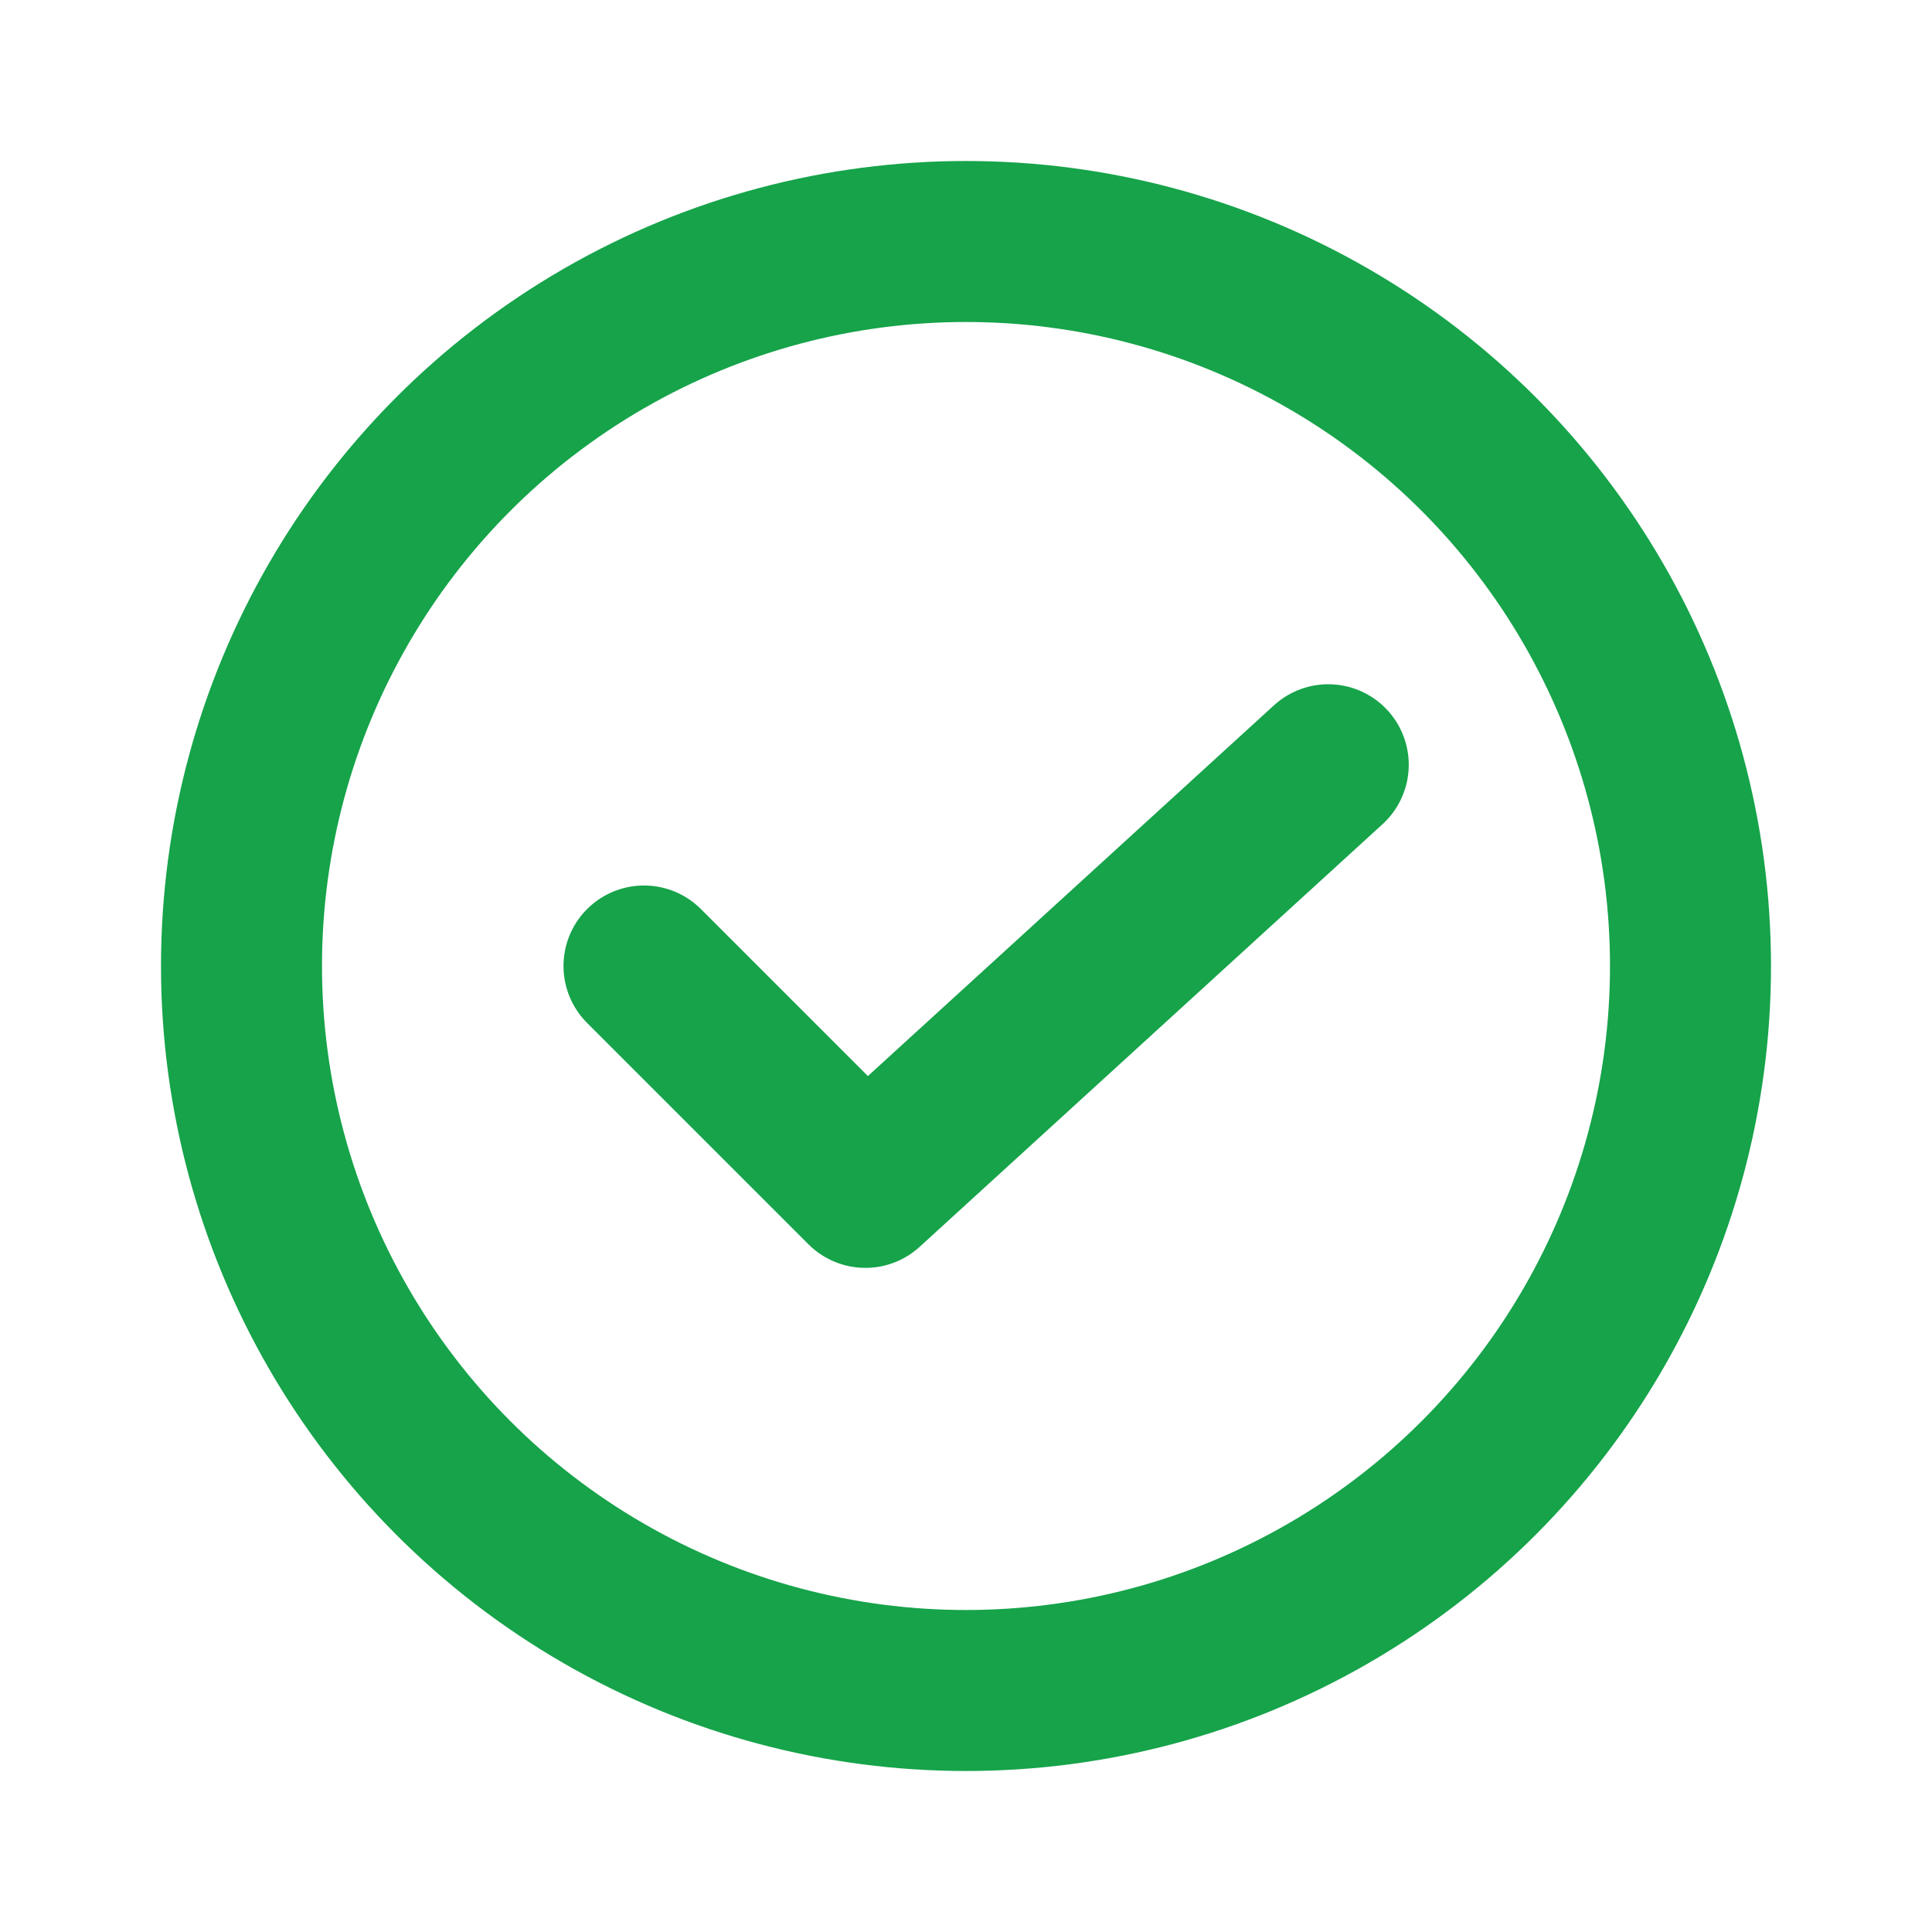
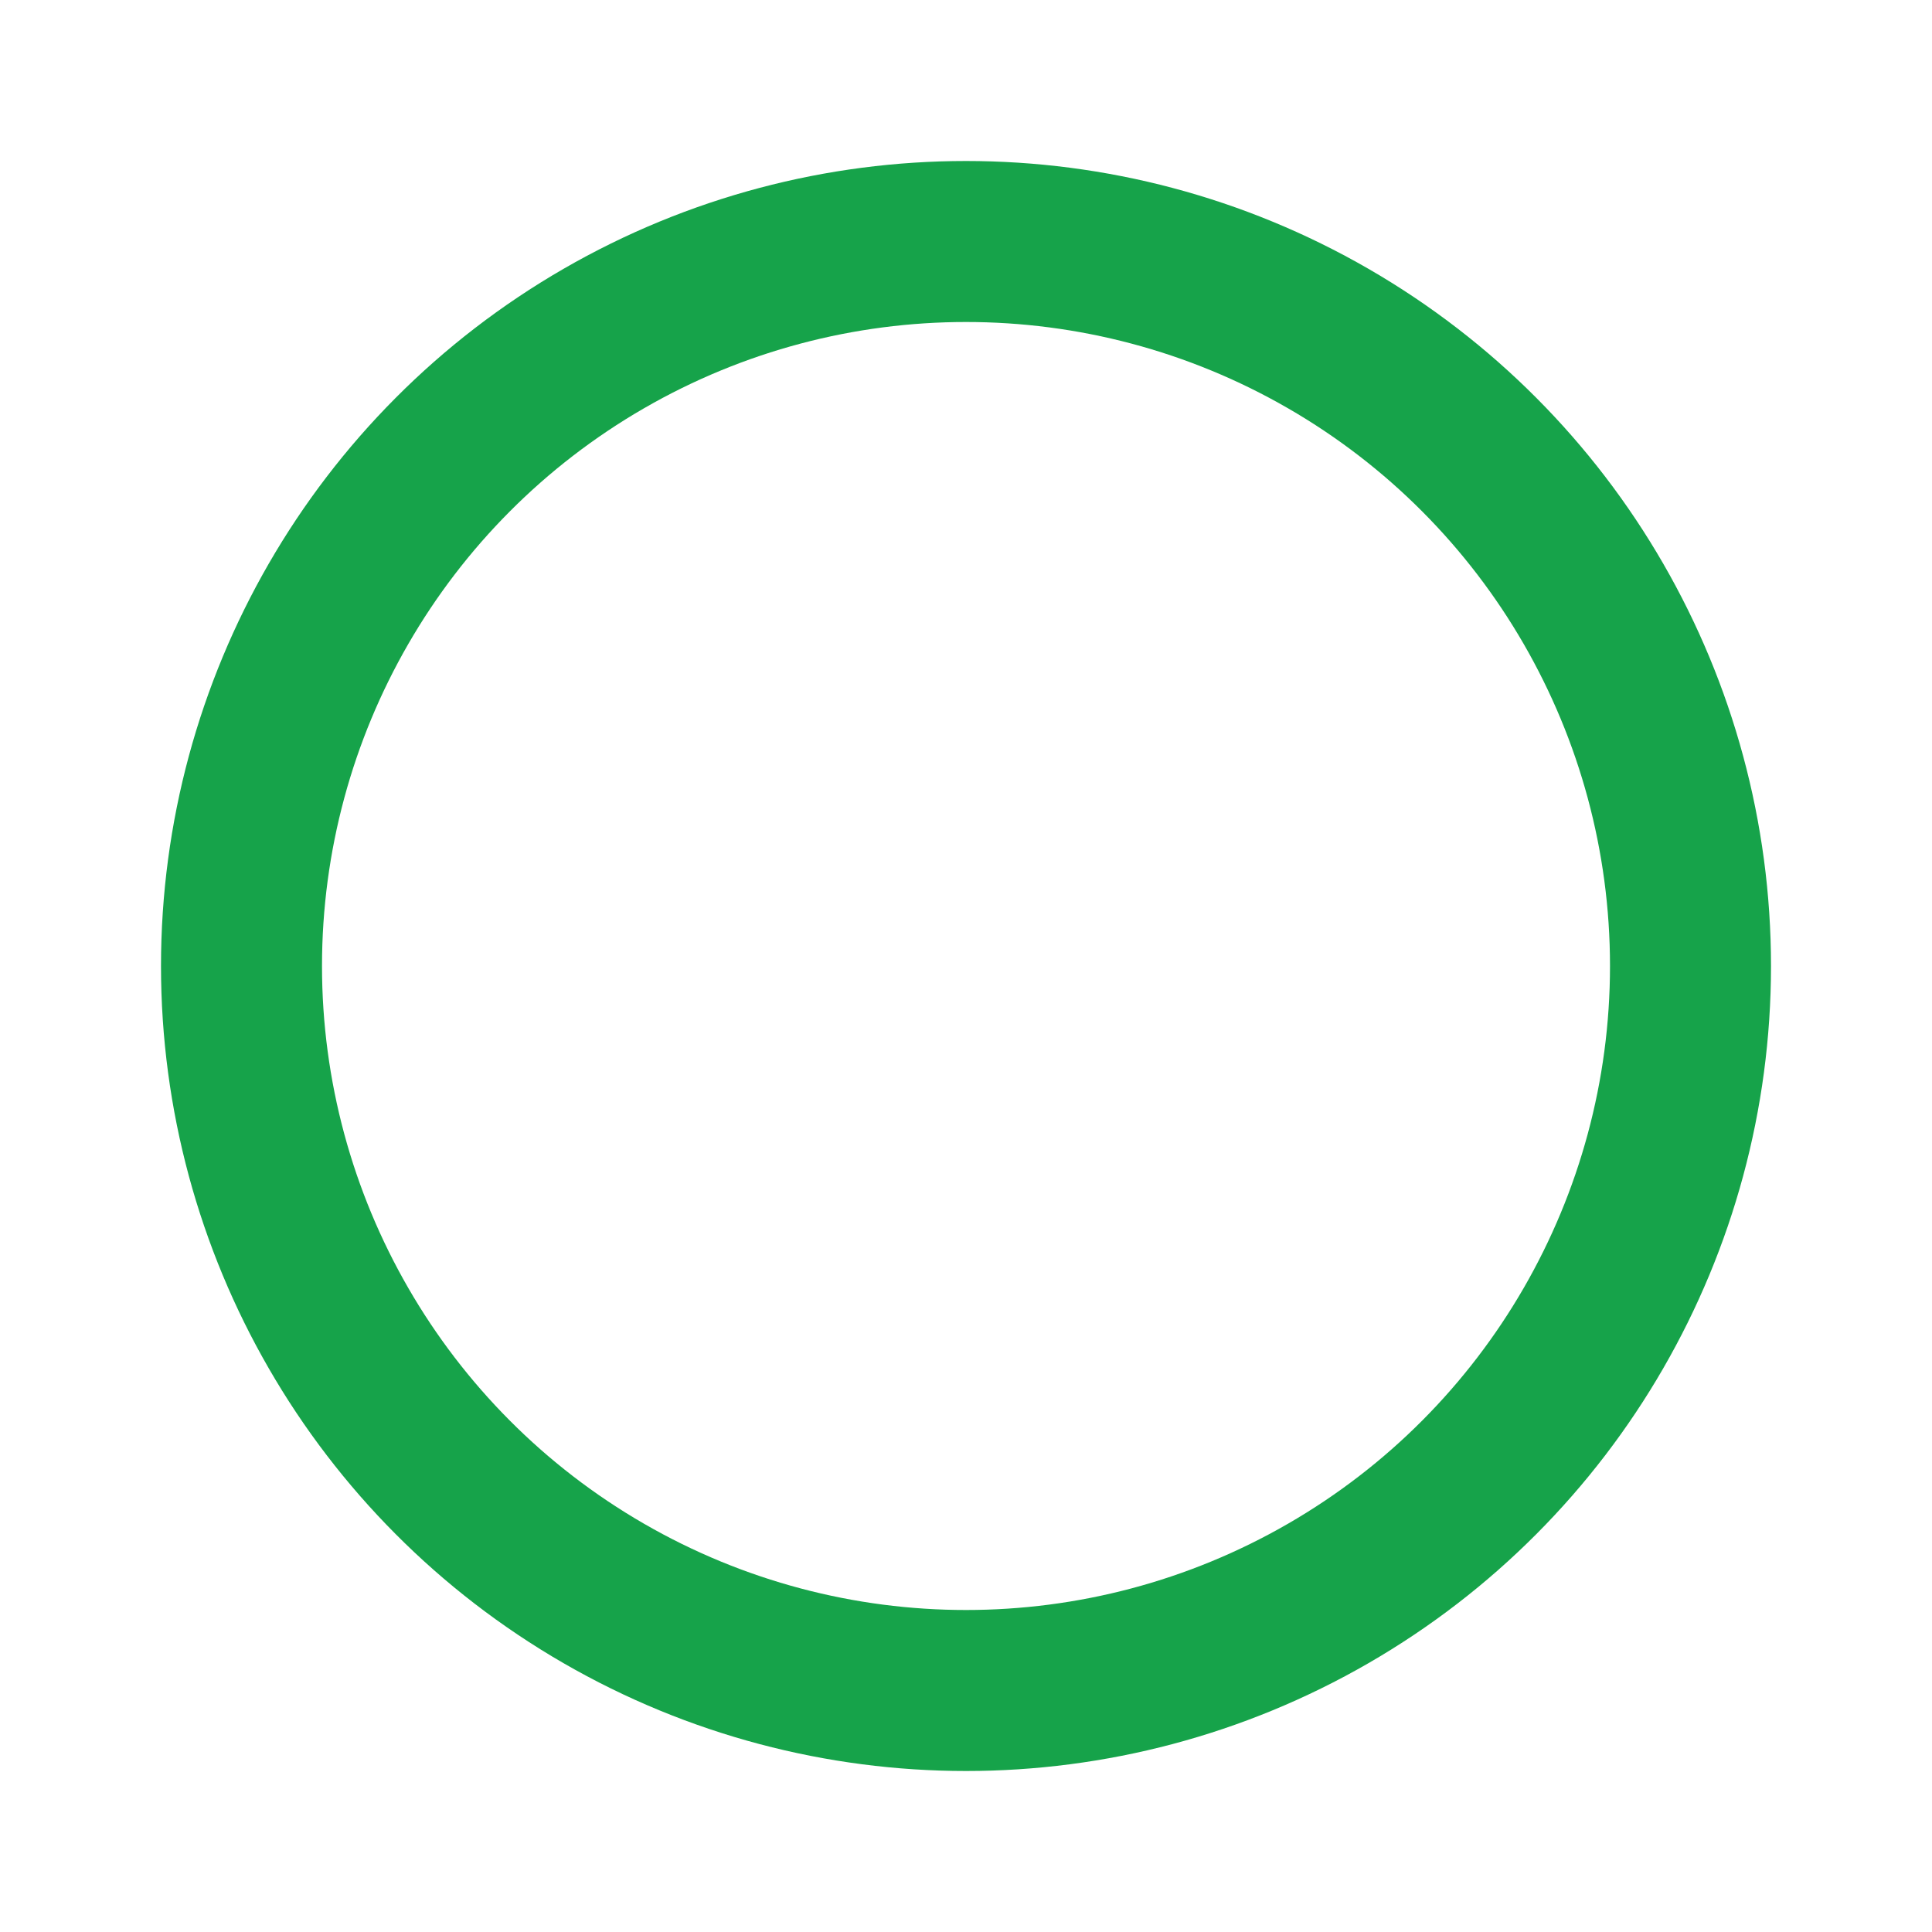
<svg xmlns="http://www.w3.org/2000/svg" width="24" height="24" viewBox="0 0 24 24" role="img" aria-labelledby="title">
  <title>Enthalten</title>
  <g fill="none" stroke="#16a34a" stroke-width="2" stroke-linecap="round" stroke-linejoin="round">
    <circle cx="12" cy="12" r="9" />
-     <path d="M8 12l2.75 2.75L16.5 9.5" />
  </g>
</svg>